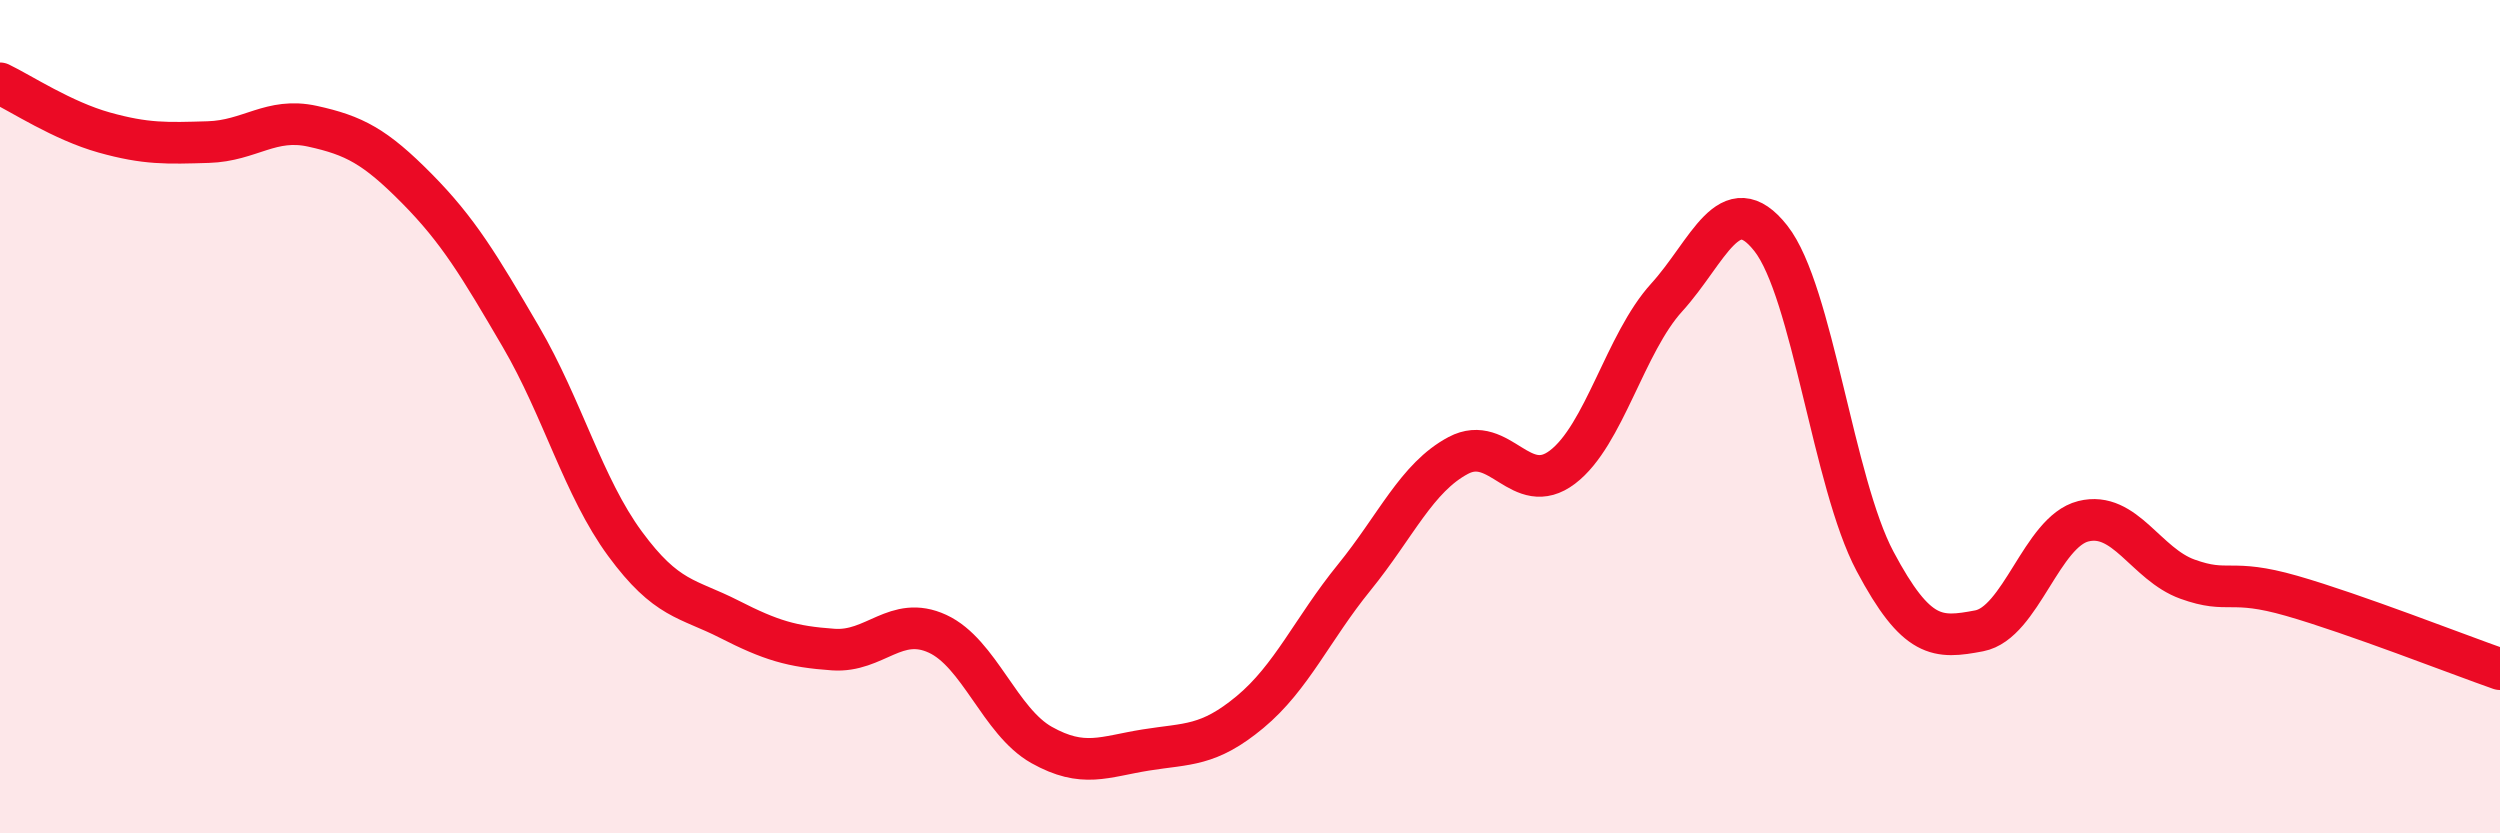
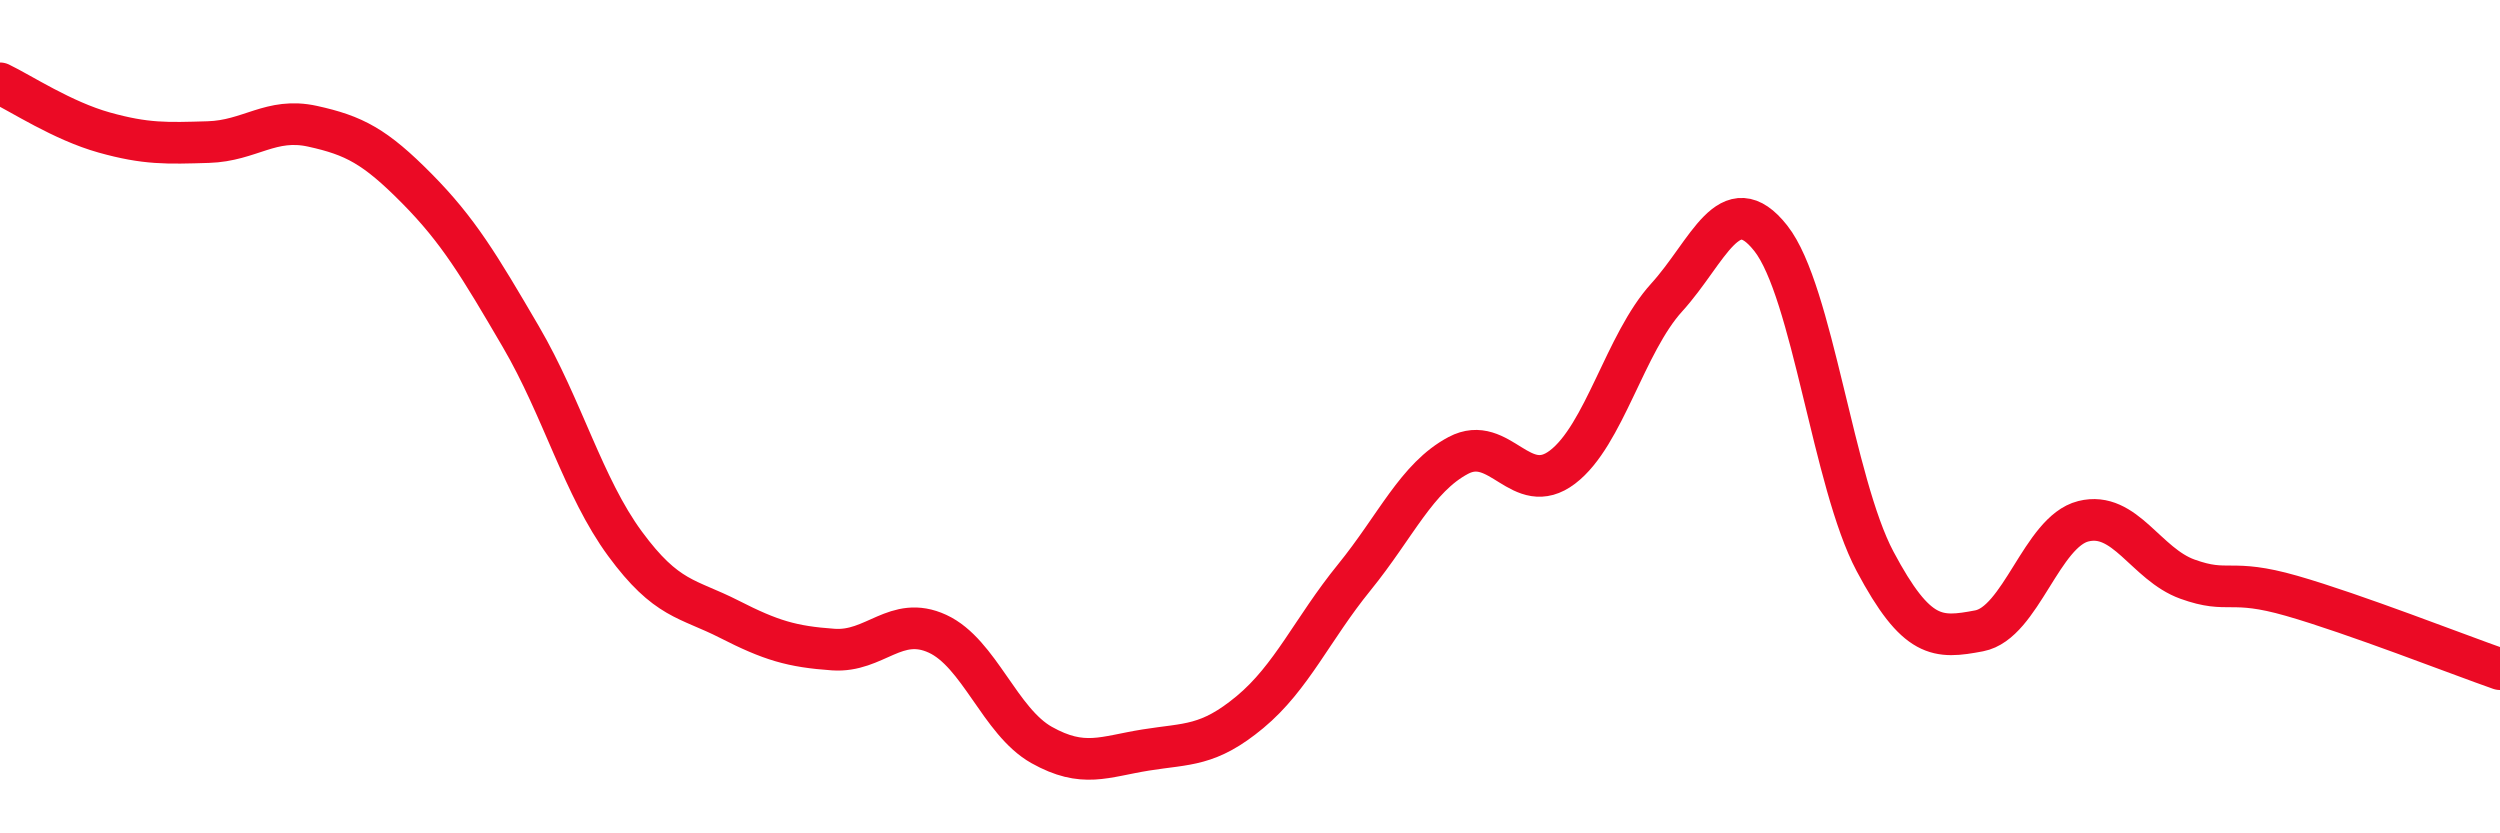
<svg xmlns="http://www.w3.org/2000/svg" width="60" height="20" viewBox="0 0 60 20">
-   <path d="M 0,2 C 0.5,2.24 1.5,2.9 2.5,3.18 C 3.5,3.46 4,3.44 5,3.41 C 6,3.38 6.5,2.81 7.5,3.03 C 8.5,3.25 9,3.51 10,4.52 C 11,5.53 11.5,6.37 12.5,8.08 C 13.5,9.79 14,11.69 15,13.05 C 16,14.41 16.5,14.35 17.5,14.86 C 18.5,15.37 19,15.52 20,15.59 C 21,15.66 21.5,14.75 22.5,15.21 C 23.5,15.67 24,17.32 25,17.88 C 26,18.44 26.5,18.16 27.5,18 C 28.5,17.84 29,17.92 30,17.09 C 31,16.26 31.5,15.09 32.5,13.86 C 33.5,12.63 34,11.46 35,10.93 C 36,10.4 36.5,11.97 37.5,11.21 C 38.5,10.45 39,8.24 40,7.14 C 41,6.04 41.5,4.45 42.5,5.72 C 43.5,6.99 44,11.59 45,13.47 C 46,15.35 46.5,15.33 47.5,15.14 C 48.5,14.95 49,12.76 50,12.51 C 51,12.26 51.5,13.54 52.5,13.9 C 53.5,14.26 53.5,13.87 55,14.3 C 56.5,14.73 59,15.71 60,16.06L60 20L0 20Z" fill="#EB0A25" opacity="0.1" stroke-linecap="round" stroke-linejoin="round" />
  <path d="M 0,2 C 0.5,2.24 1.5,2.9 2.5,3.18 C 3.5,3.46 4,3.44 5,3.41 C 6,3.38 6.5,2.81 7.5,3.03 C 8.5,3.25 9,3.51 10,4.52 C 11,5.53 11.5,6.37 12.5,8.08 C 13.5,9.79 14,11.69 15,13.05 C 16,14.41 16.5,14.35 17.5,14.86 C 18.5,15.37 19,15.52 20,15.59 C 21,15.66 21.5,14.75 22.5,15.21 C 23.5,15.67 24,17.32 25,17.88 C 26,18.44 26.5,18.16 27.5,18 C 28.5,17.84 29,17.92 30,17.09 C 31,16.26 31.5,15.09 32.5,13.86 C 33.5,12.63 34,11.46 35,10.93 C 36,10.4 36.5,11.97 37.5,11.21 C 38.5,10.45 39,8.24 40,7.14 C 41,6.04 41.5,4.45 42.5,5.72 C 43.5,6.99 44,11.59 45,13.47 C 46,15.35 46.5,15.33 47.5,15.14 C 48.5,14.95 49,12.76 50,12.51 C 51,12.26 51.5,13.54 52.5,13.9 C 53.5,14.26 53.5,13.87 55,14.3 C 56.5,14.73 59,15.71 60,16.06" stroke="#EB0A25" stroke-width="1" fill="none" stroke-linecap="round" stroke-linejoin="round" />
</svg>